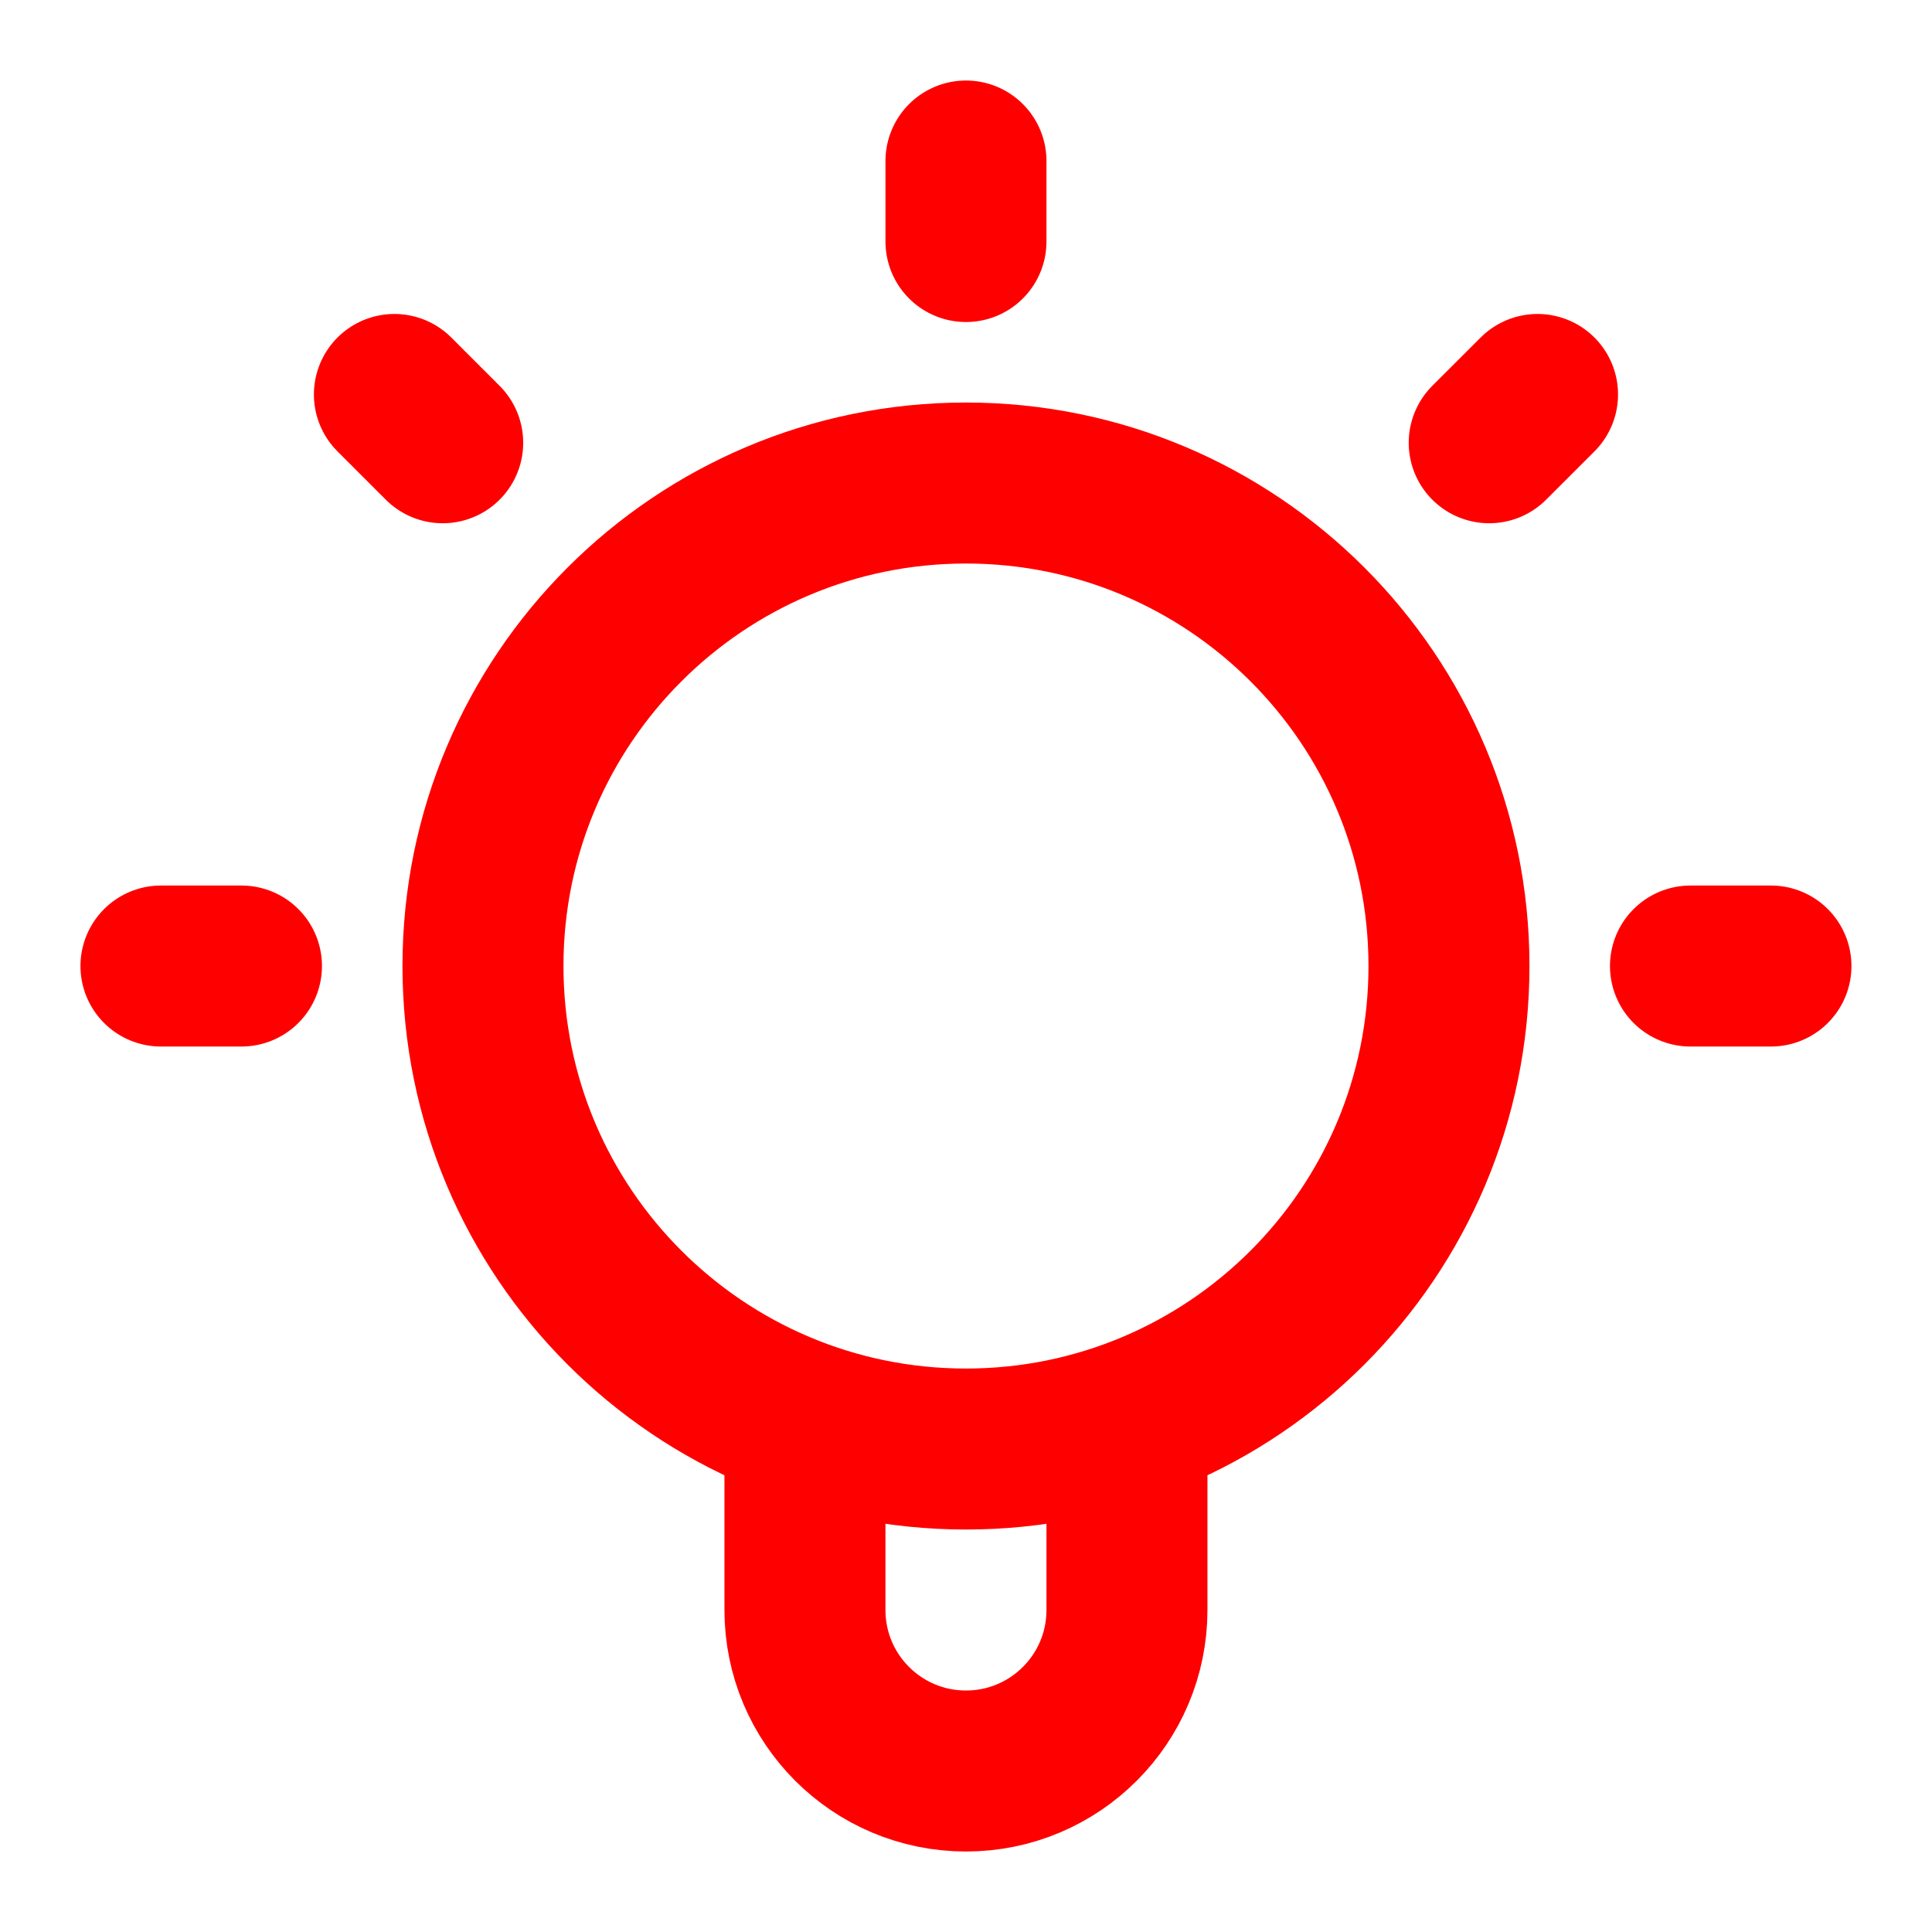
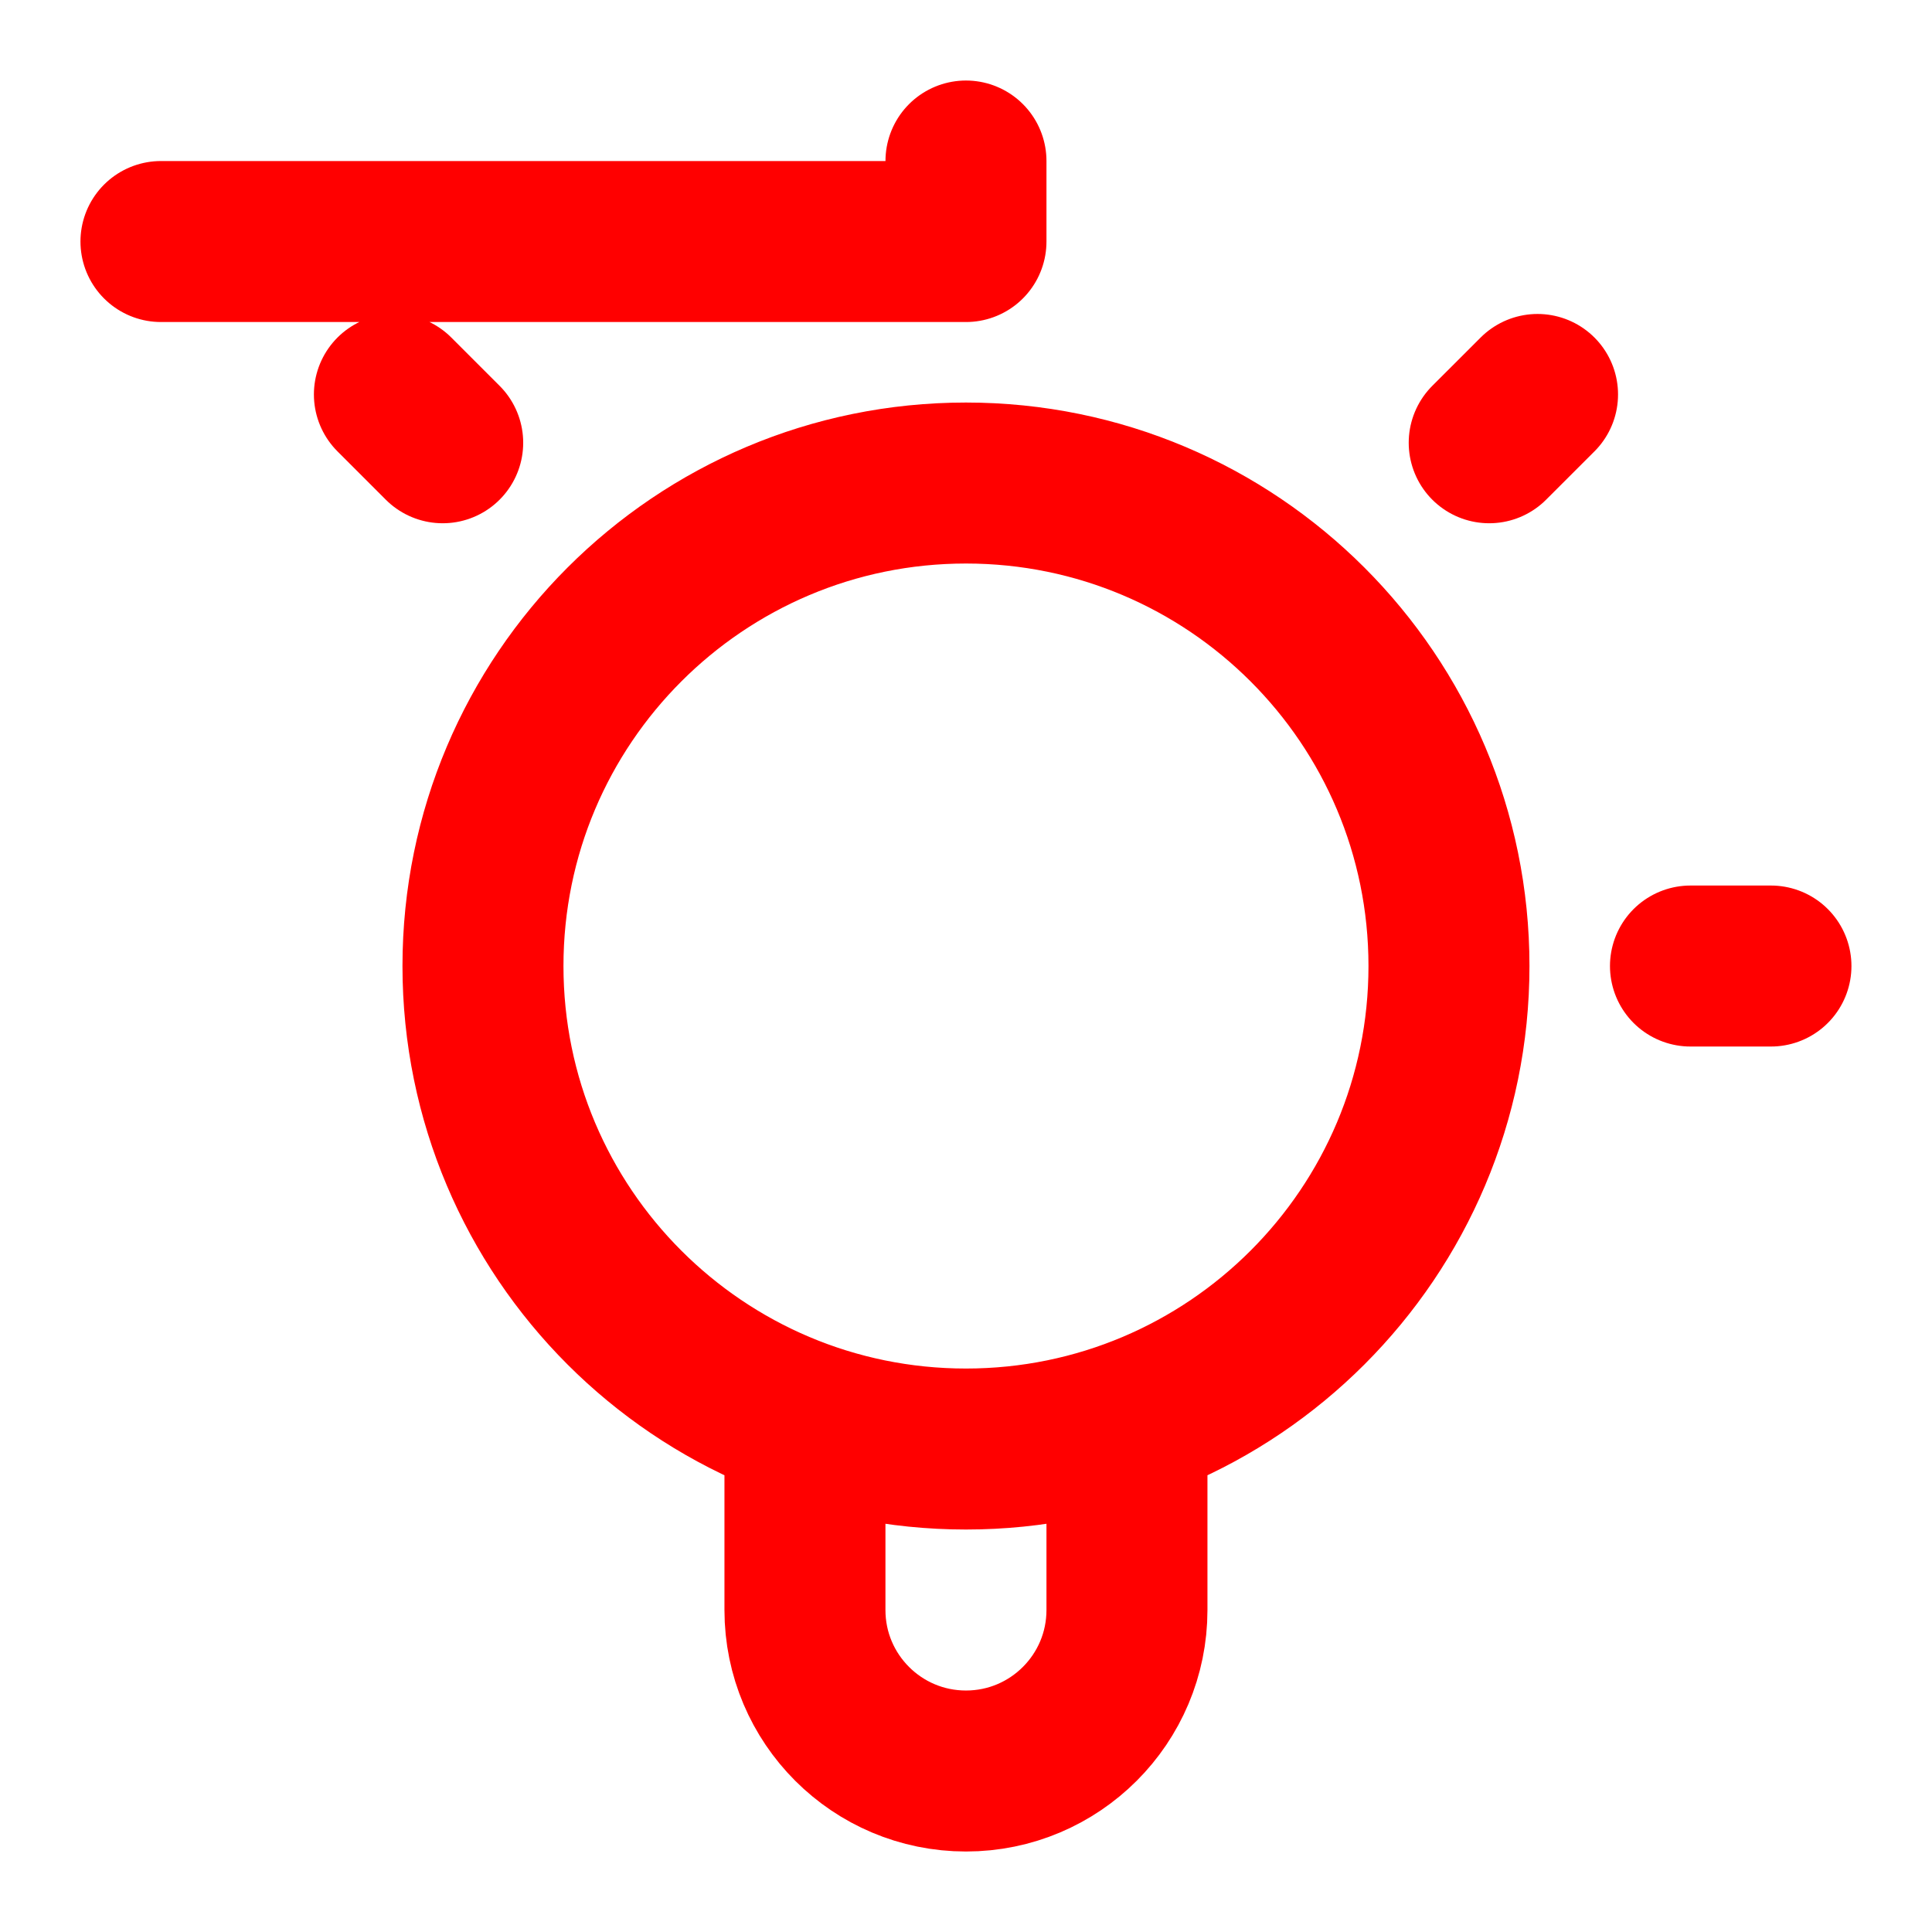
<svg xmlns="http://www.w3.org/2000/svg" width="64" height="64" viewBox="0 0 64 64" fill="none">
-   <path d="M26.665 47.09V53.334C26.665 56.279 29.053 58.667 31.999 58.667C34.944 58.667 37.332 56.279 37.332 53.334V47.09M31.999 5.334V8.001M7.999 32.001H5.332M14.665 14.667L13.065 13.067M49.332 14.667L50.933 13.067M58.665 32.001H55.999M47.999 32.001C47.999 40.837 40.835 48.001 31.999 48.001C23.162 48.001 15.999 40.837 15.999 32.001C15.999 23.164 23.162 16.001 31.999 16.001C40.835 16.001 47.999 23.164 47.999 32.001Z" stroke="#FF0000" stroke-width="5.333" stroke-linecap="round" stroke-linejoin="round" />
+   <path d="M26.665 47.09V53.334C26.665 56.279 29.053 58.667 31.999 58.667C34.944 58.667 37.332 56.279 37.332 53.334V47.09M31.999 5.334V8.001H5.332M14.665 14.667L13.065 13.067M49.332 14.667L50.933 13.067M58.665 32.001H55.999M47.999 32.001C47.999 40.837 40.835 48.001 31.999 48.001C23.162 48.001 15.999 40.837 15.999 32.001C15.999 23.164 23.162 16.001 31.999 16.001C40.835 16.001 47.999 23.164 47.999 32.001Z" stroke="#FF0000" stroke-width="5.333" stroke-linecap="round" stroke-linejoin="round" />
</svg>